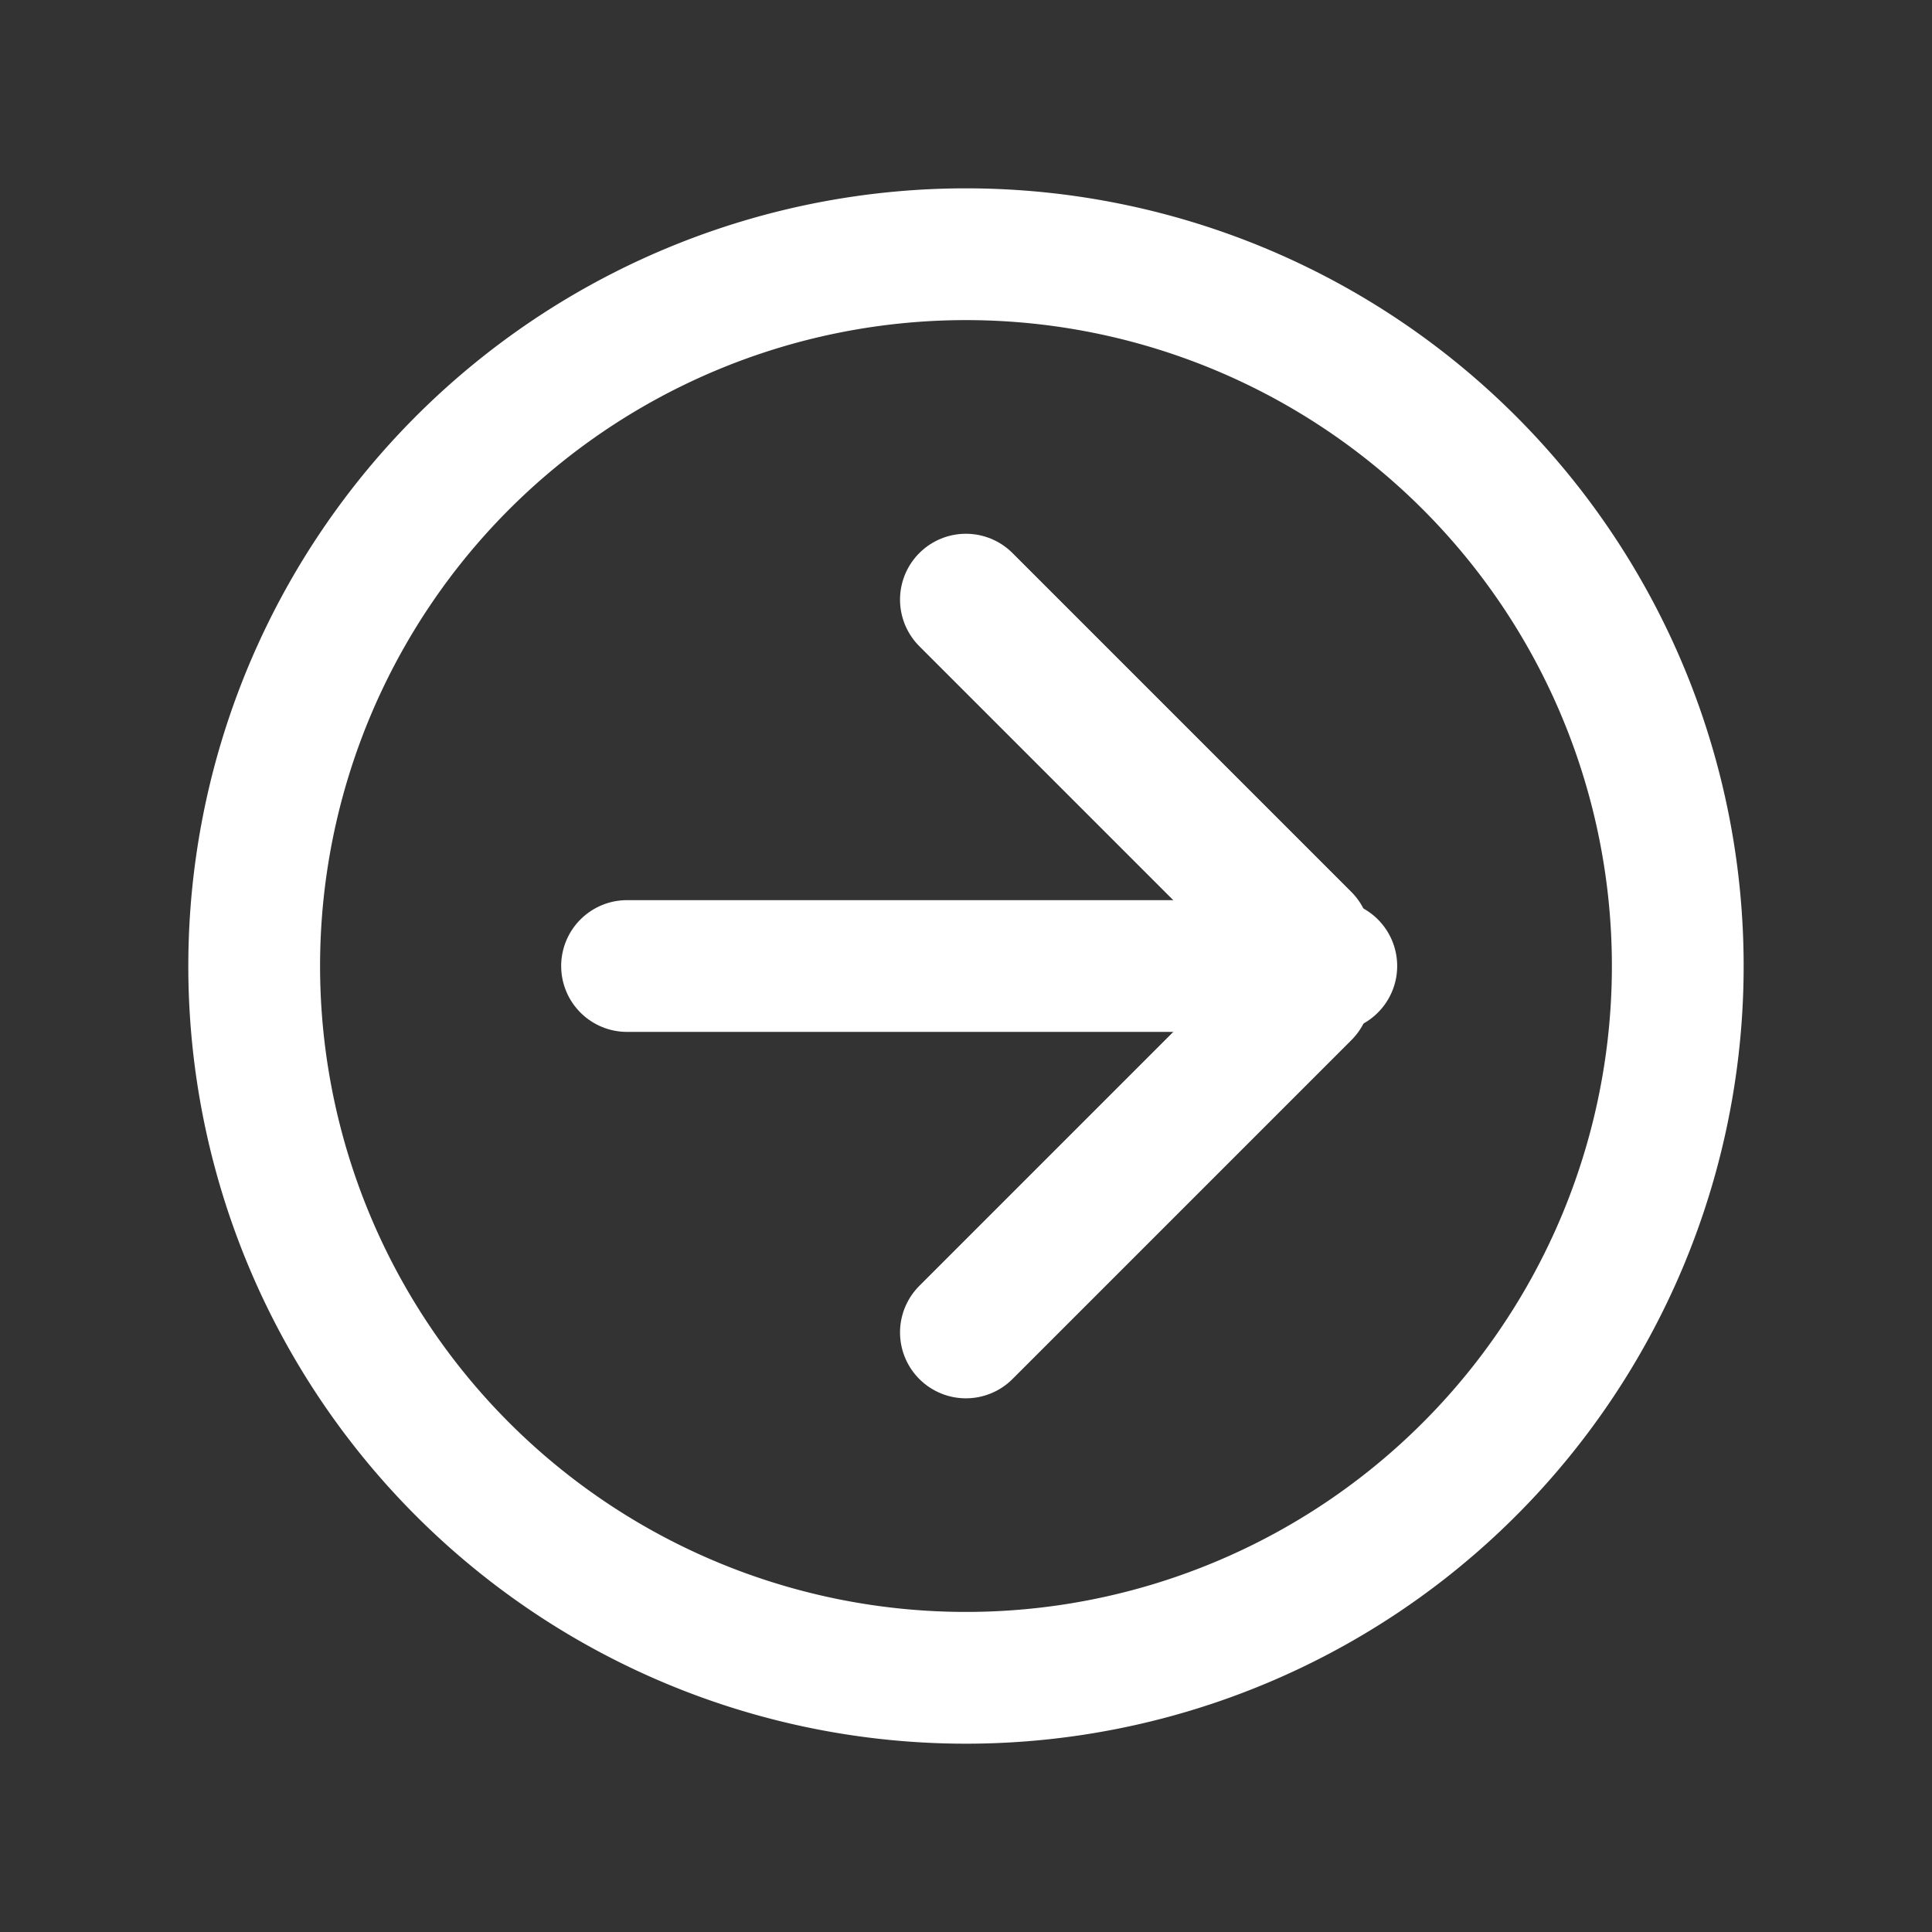
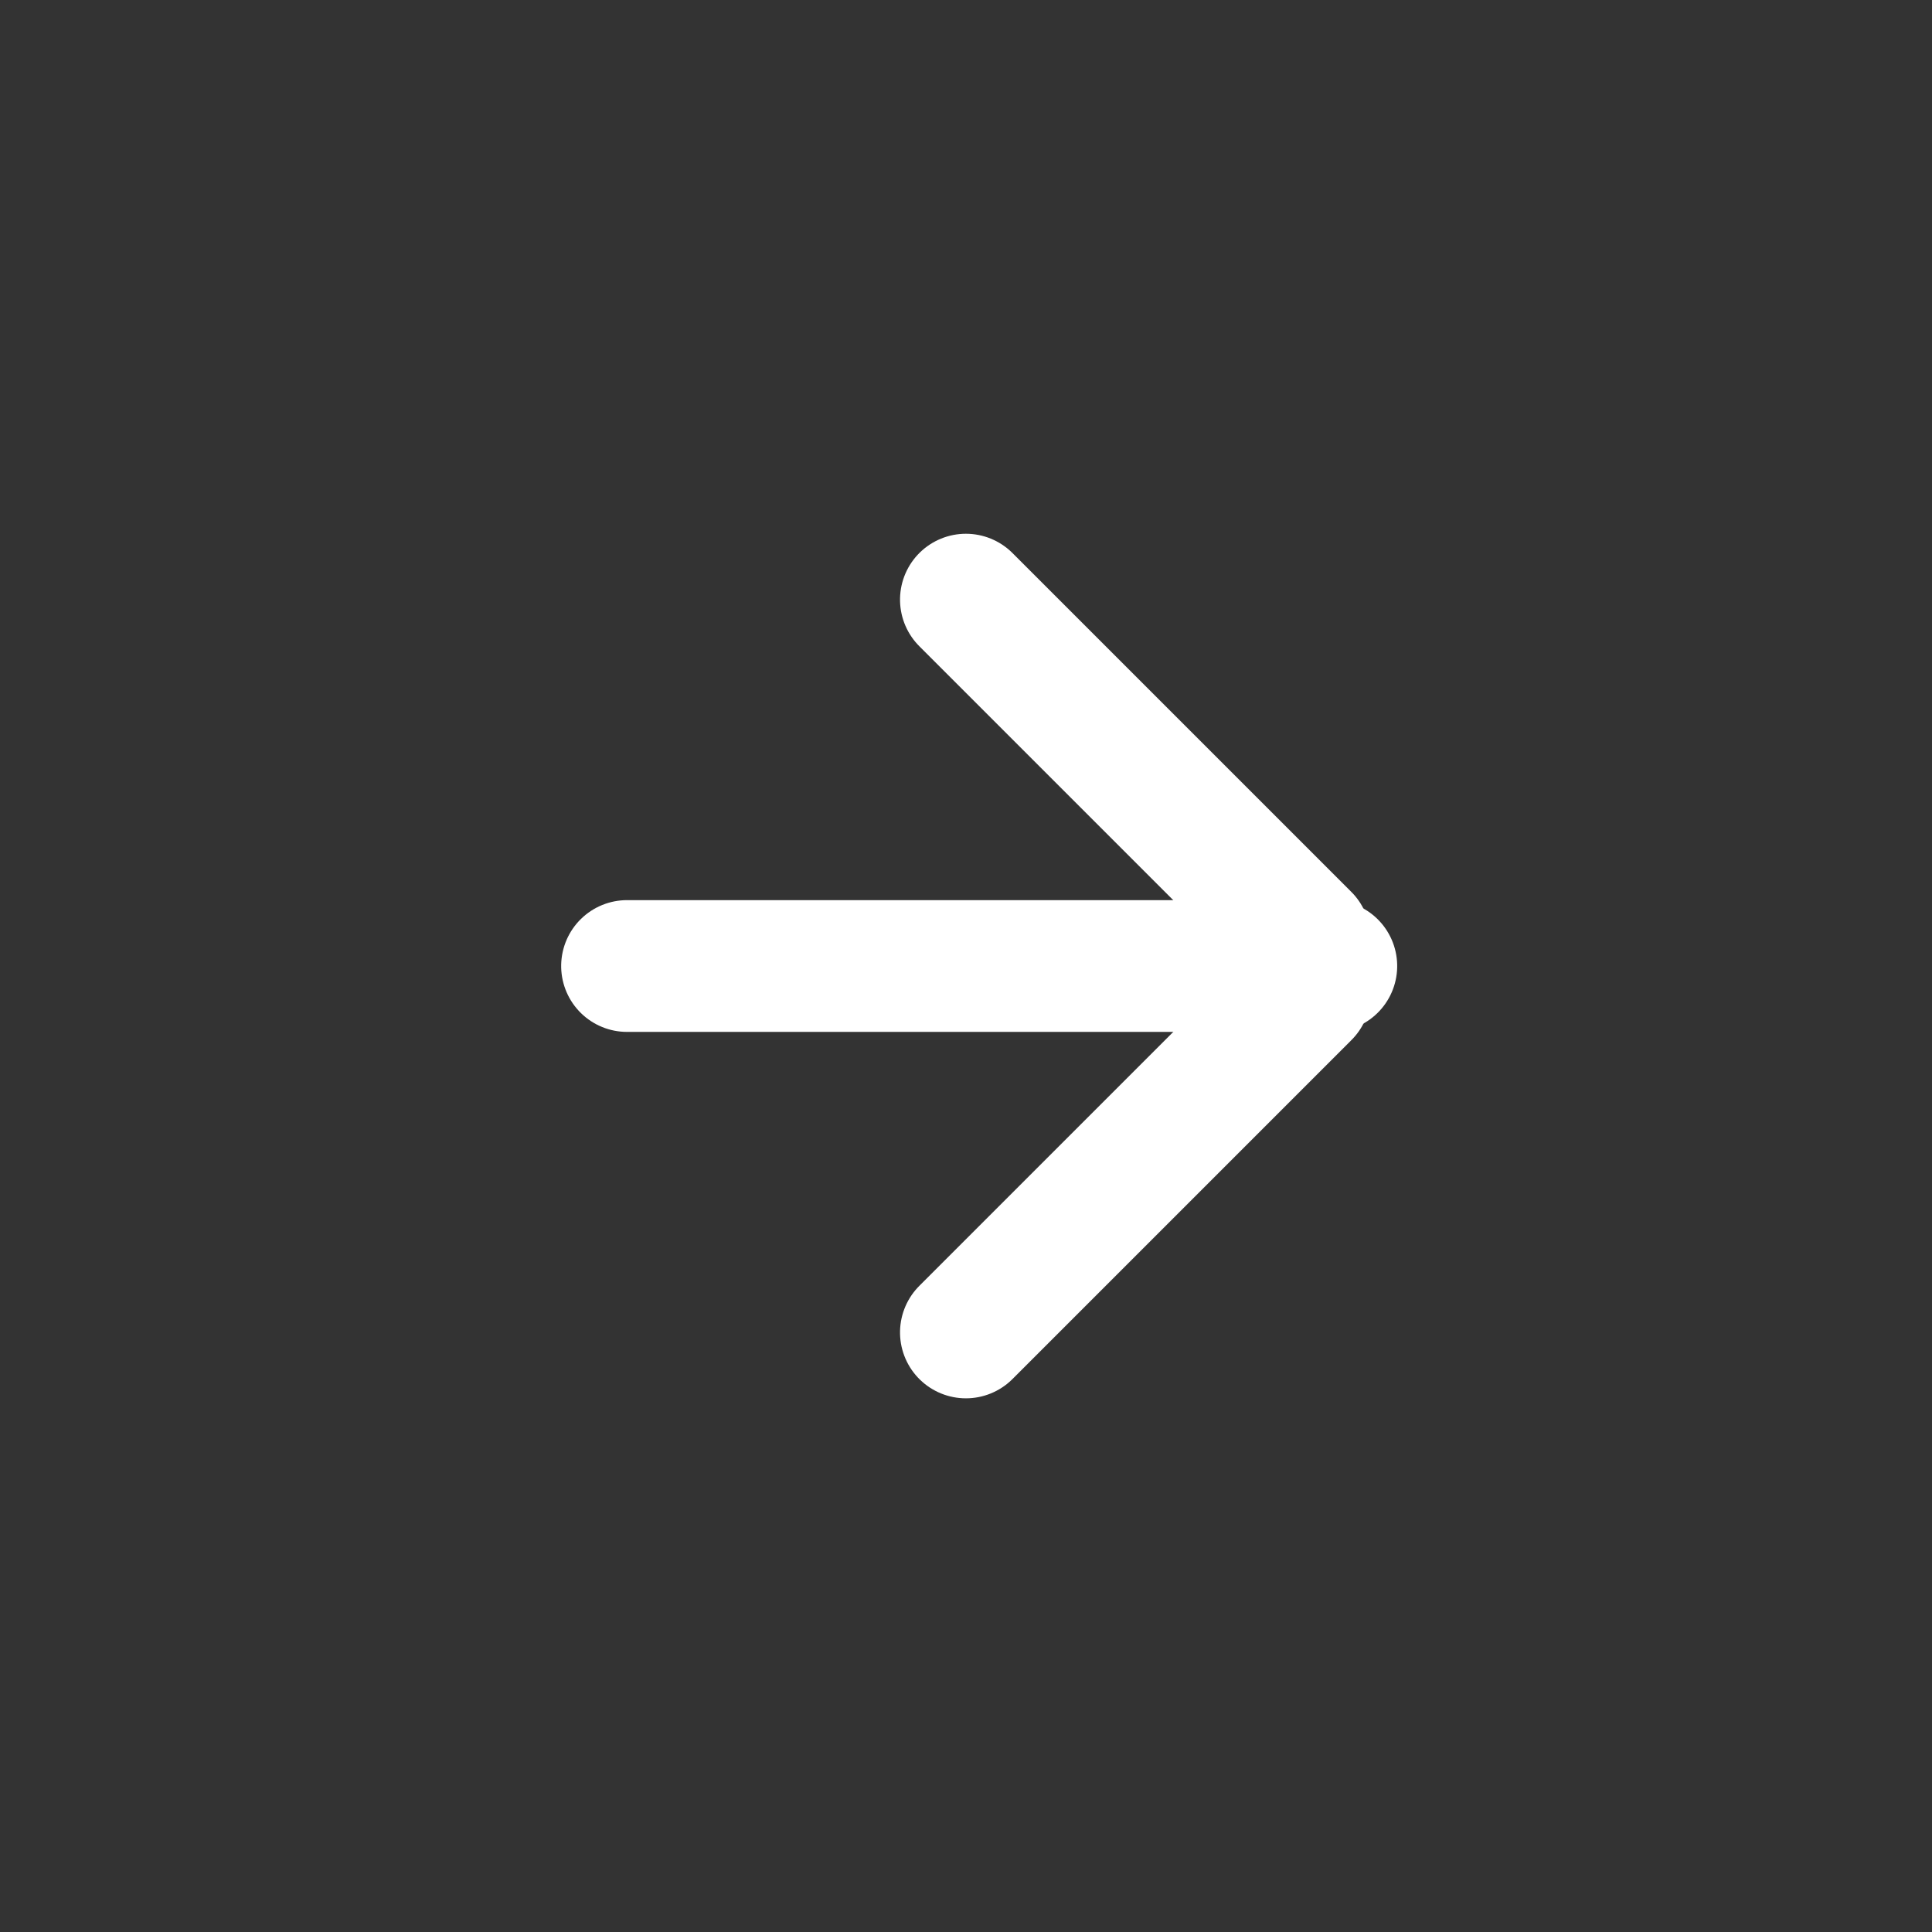
<svg xmlns="http://www.w3.org/2000/svg" width="51.319" height="51.319" viewBox="0 0 51.319 51.319">
  <rect x="0" y="0" width="51.319" height="51.319" fill="#333333" stroke="none" />
  <g id="icon-right" transform="translate(-130.402 1857.643) rotate(-90)">
    <path id="パス_777" data-name="パス 777" d="M1806.324,130.4h51.319v51.319h-51.319Z" transform="translate(0 0)" fill="none" />
-     <path id="パス_778" data-name="パス 778" d="M1811.324,154.309a18.907,18.907,0,1,0,18.907-18.907,18.906,18.906,0,0,0-18.907,18.907" transform="translate(1.752 1.752)" fill="none" stroke="#fff" stroke-linecap="round" stroke-linejoin="round" stroke-width="3.5" />
    <path id="パス_779" data-name="パス 779" d="M1819.657,150.4l2.814,2.814,6.19,6.19" transform="translate(2.593 5.659)" fill="none" stroke="#fff" stroke-linecap="round" stroke-linejoin="round" stroke-width="3.5" />
    <path id="パス_780" data-name="パス 780" d="M1826.324,143.735v18.707" transform="translate(5.659 3.323)" fill="none" stroke="#fff" stroke-linecap="round" stroke-linejoin="round" stroke-width="3.5" />
    <path id="パス_781" data-name="パス 781" d="M1835.326,150.4l-9,9" transform="translate(6.389 5.659)" fill="none" stroke="#fff" stroke-linecap="round" stroke-linejoin="round" stroke-width="3.5" />
  </g>
</svg>